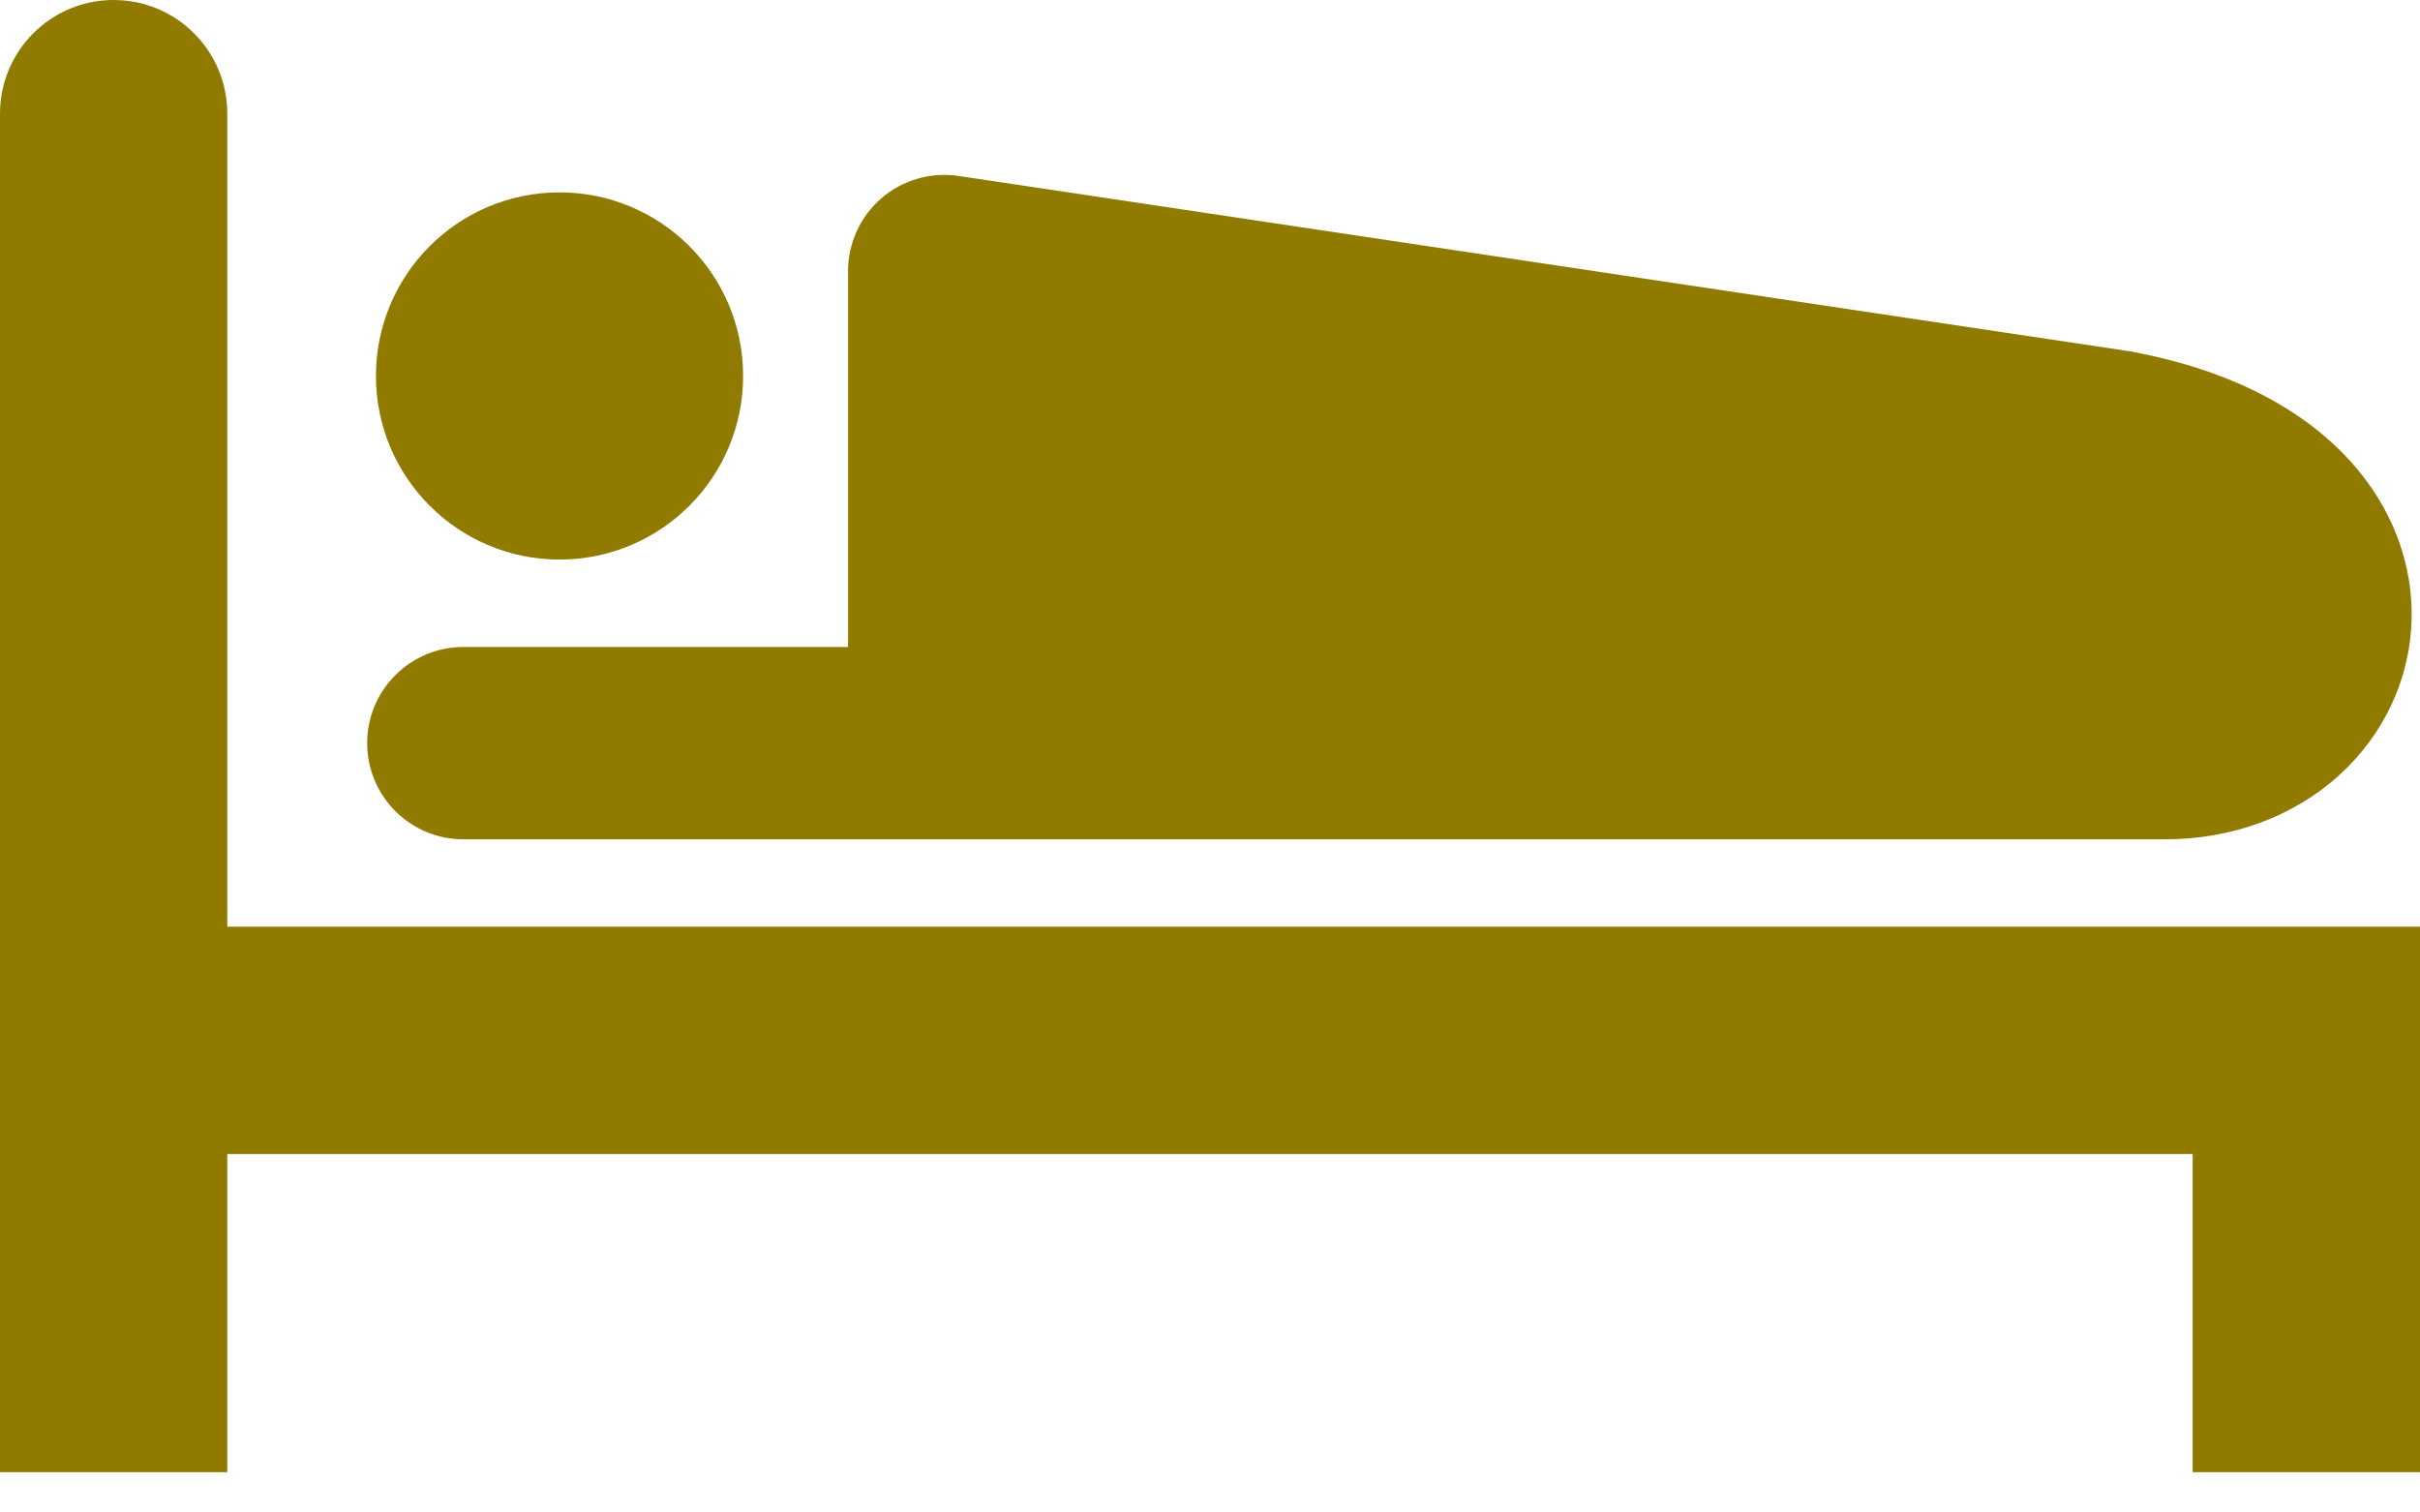
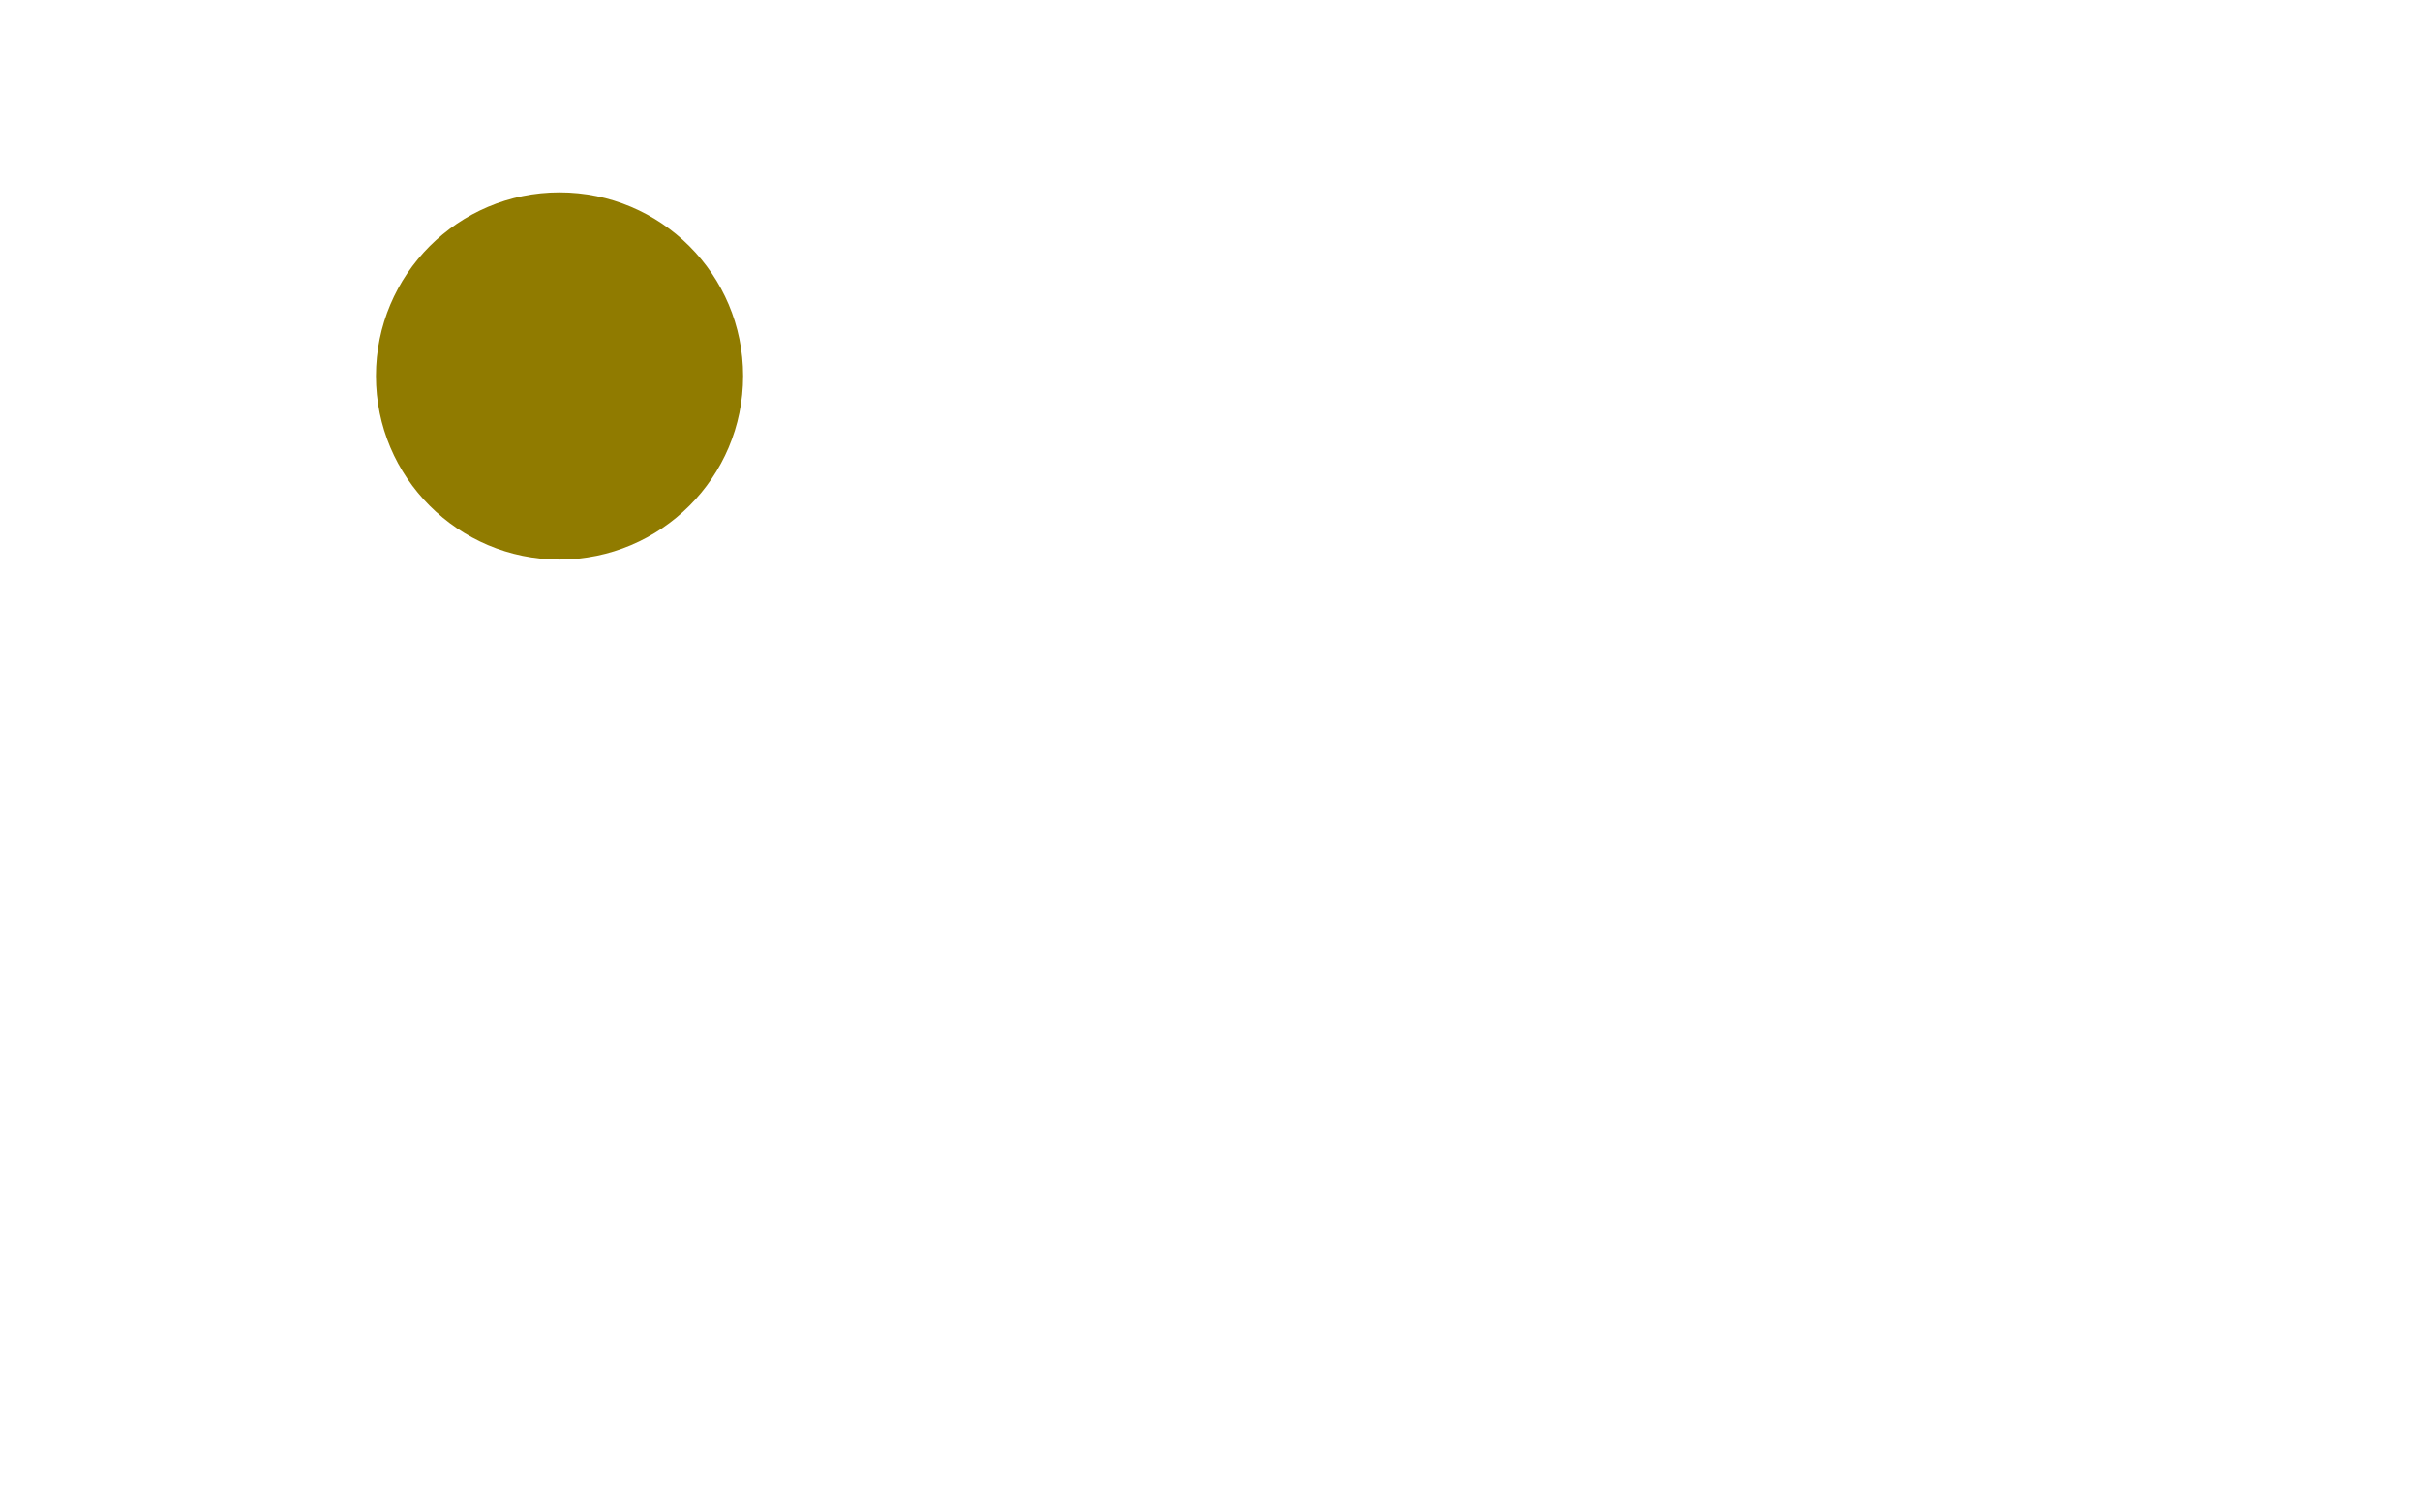
<svg xmlns="http://www.w3.org/2000/svg" width="40" height="25" viewBox="0 0 40 25" fill="none">
  <path d="M9.248 9.249C10.925 9.249 12.283 7.89 12.283 6.214C12.283 4.538 10.925 3.18 9.248 3.18C7.573 3.18 6.214 4.538 6.214 6.214C6.214 7.89 7.573 9.249 9.248 9.249Z" fill="#907B00" />
-   <path d="M7.659 13.873H35.78C36.89 13.876 37.918 13.492 38.662 12.815C39.033 12.479 39.335 12.071 39.542 11.617C39.749 11.164 39.862 10.664 39.862 10.152C39.862 9.641 39.748 9.122 39.526 8.64C39.193 7.916 38.623 7.288 37.889 6.813C37.153 6.335 36.256 5.999 35.197 5.806L35.147 5.798L15.842 2.908C15.387 2.84 14.918 2.975 14.569 3.276C14.22 3.576 14.017 4.02 14.017 4.481V10.694H7.659C6.781 10.694 6.069 11.406 6.069 12.283C6.069 13.161 6.781 13.873 7.659 13.873Z" fill="#907B00" />
-   <path d="M3.757 15.317V1.879C3.757 0.84 2.916 0 1.878 0C0.841 7.8125e-05 0 0.84 0 1.879V24.334H3.757V19.075H36.242V24.334H40V15.317H3.757Z" fill="#907B00" />
</svg>